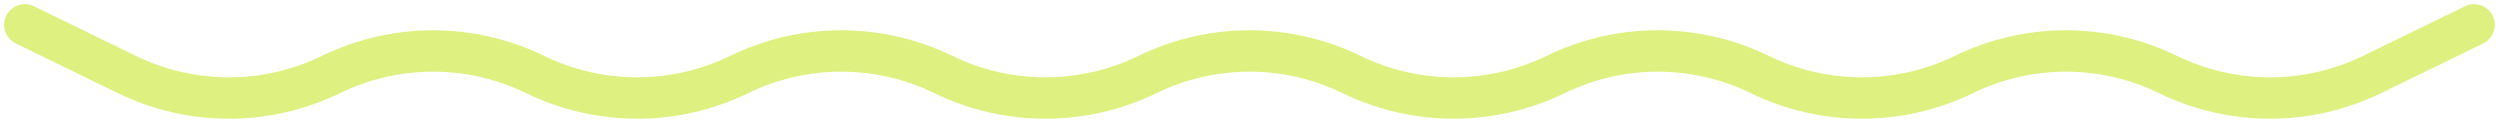
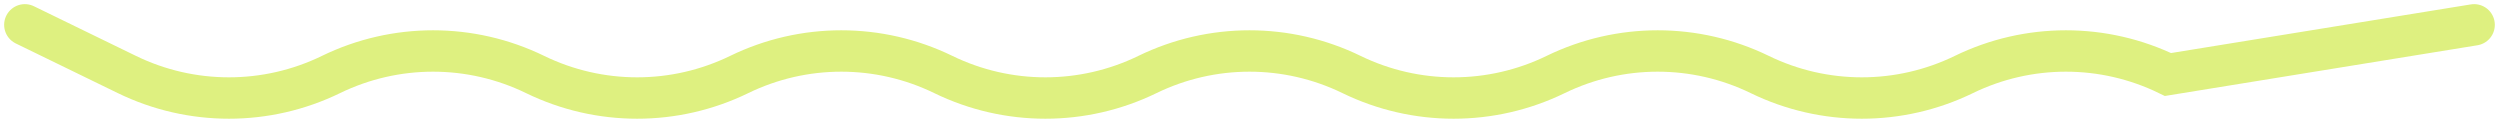
<svg xmlns="http://www.w3.org/2000/svg" width="302" height="15" viewBox="0 0 302 15" fill="none">
-   <path d="M3 3L15.328 9C23.11 12.788 32.202 12.788 39.984 9V9C47.767 5.212 56.858 5.212 64.641 9V9C72.423 12.788 81.514 12.788 89.297 9V9C97.079 5.212 106.171 5.212 113.953 9V9C121.735 12.788 130.827 12.788 138.609 9V9C146.392 5.212 155.483 5.212 163.266 9V9C171.048 12.788 180.14 12.788 187.922 9V9C195.704 5.212 204.796 5.212 212.578 9V9C220.36 12.788 229.452 12.788 237.234 9V9C245.017 5.212 254.108 5.212 261.891 9V9C269.673 12.788 278.765 12.788 286.547 9L298.875 3" stroke="#DEF080" stroke-width="5" stroke-linecap="round" />
+   <path d="M3 3L15.328 9C23.11 12.788 32.202 12.788 39.984 9V9C47.767 5.212 56.858 5.212 64.641 9V9C72.423 12.788 81.514 12.788 89.297 9V9C97.079 5.212 106.171 5.212 113.953 9V9C121.735 12.788 130.827 12.788 138.609 9V9C146.392 5.212 155.483 5.212 163.266 9V9C171.048 12.788 180.14 12.788 187.922 9V9C195.704 5.212 204.796 5.212 212.578 9V9C220.36 12.788 229.452 12.788 237.234 9V9C245.017 5.212 254.108 5.212 261.891 9V9L298.875 3" stroke="#DEF080" stroke-width="5" stroke-linecap="round" />
</svg>